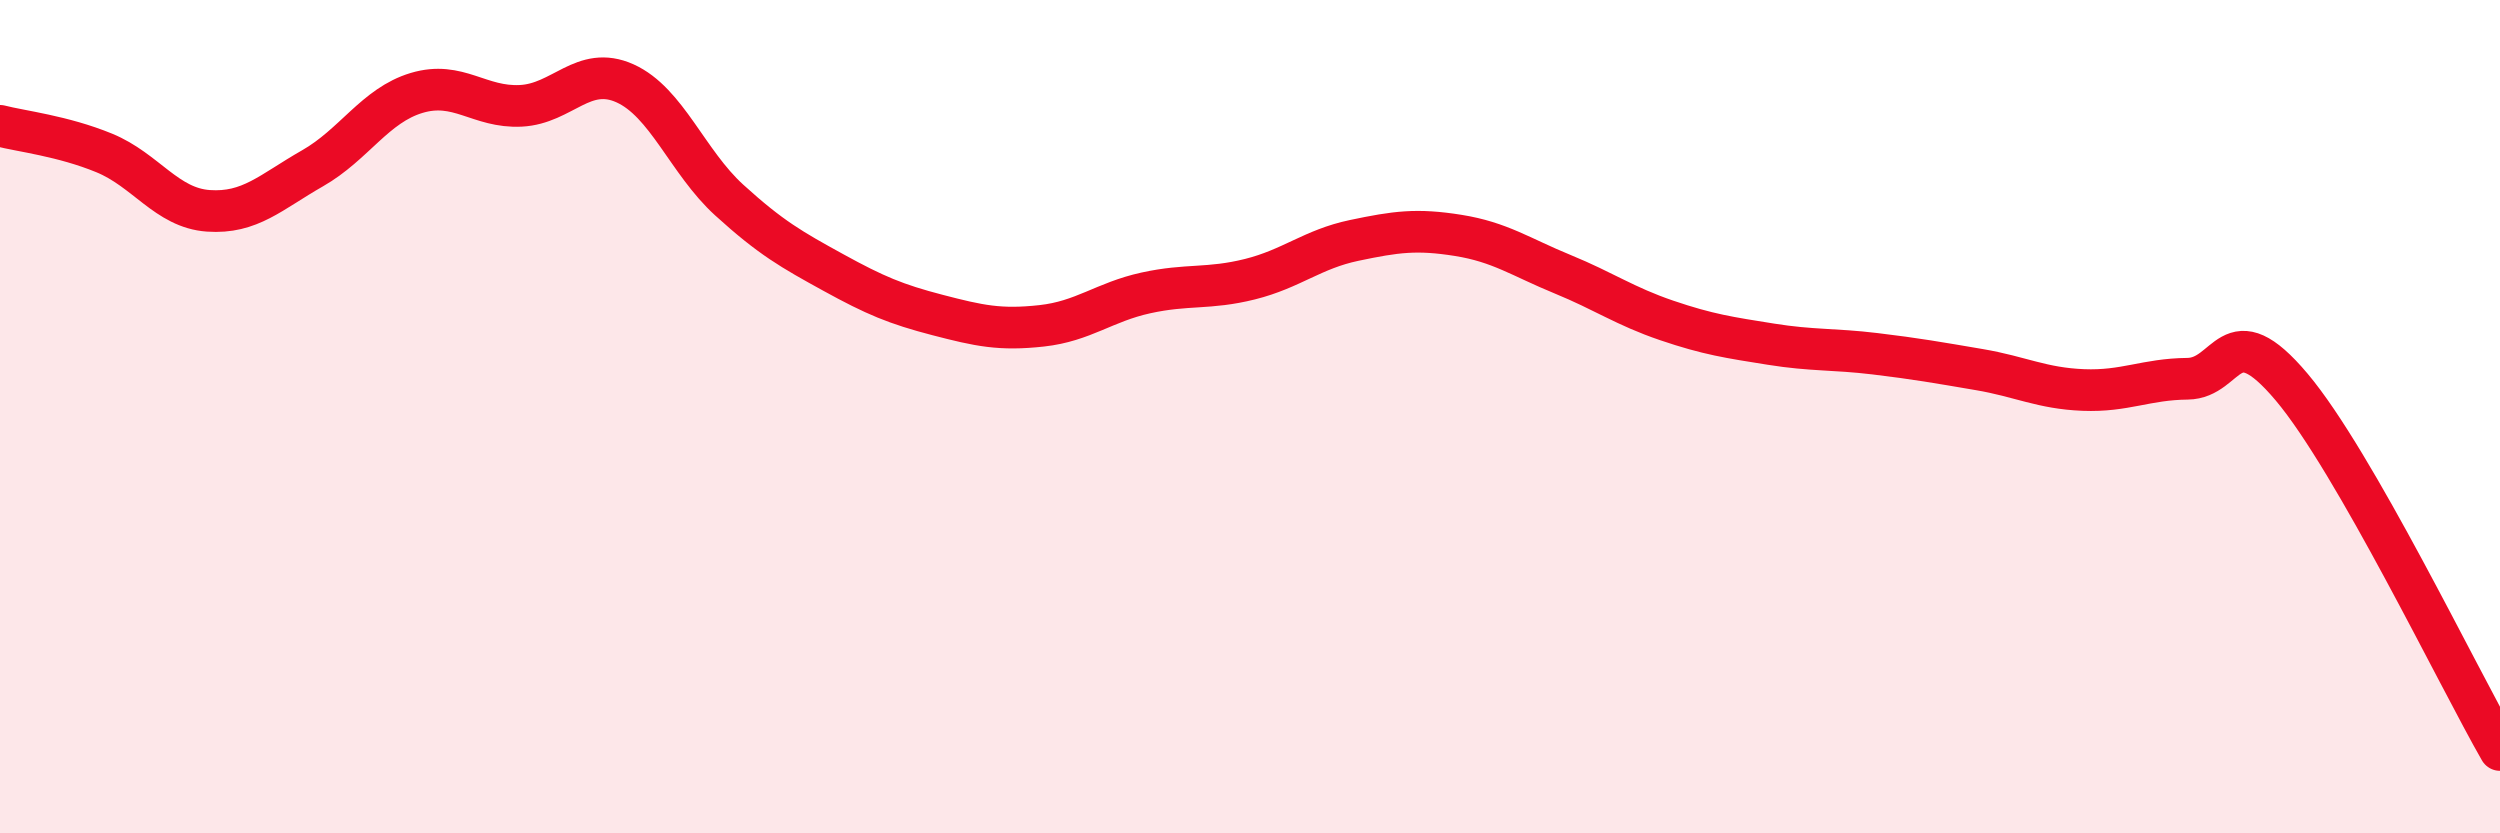
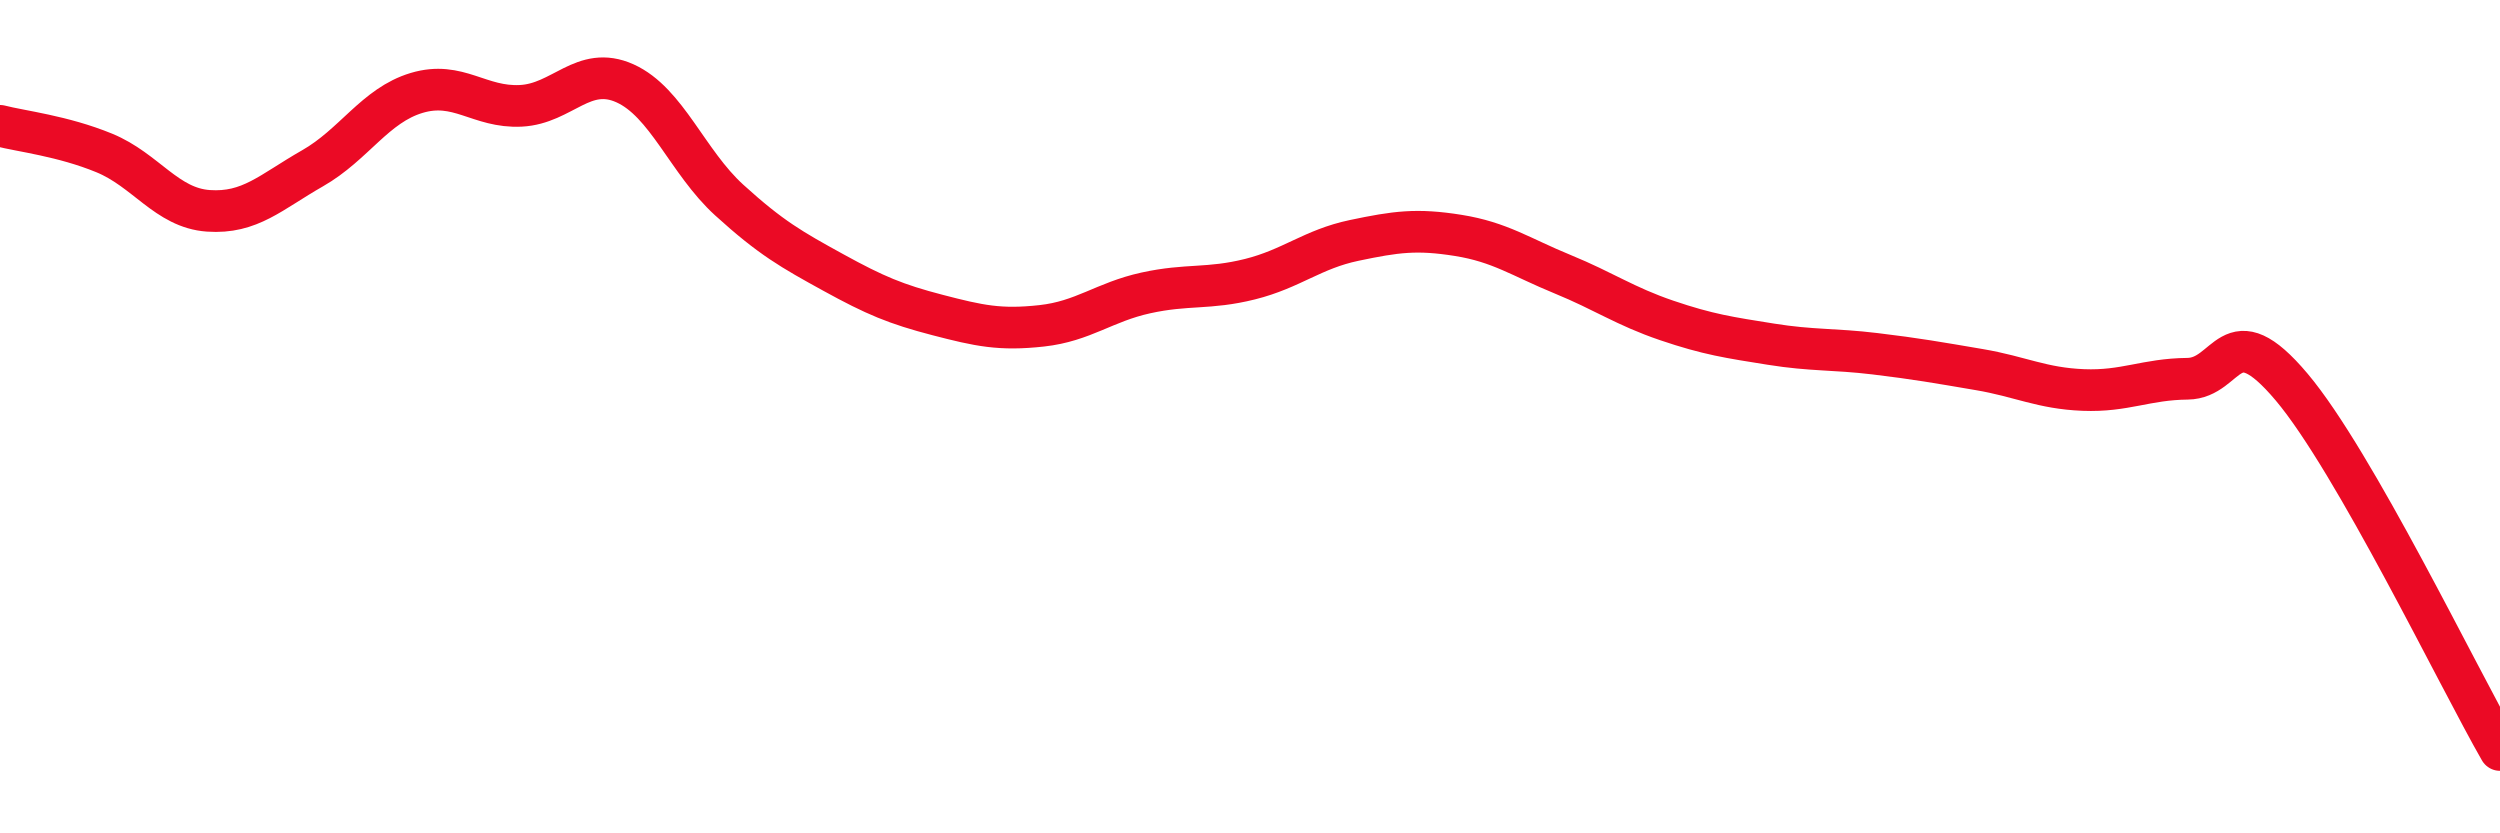
<svg xmlns="http://www.w3.org/2000/svg" width="60" height="20" viewBox="0 0 60 20">
-   <path d="M 0,3.02 C 0.5,3.15 1.5,3.26 2.5,3.67 C 3.5,4.08 4,4.99 5,5.06 C 6,5.13 6.5,4.61 7.5,4.04 C 8.5,3.47 9,2.53 10,2.23 C 11,1.93 11.5,2.59 12.5,2.54 C 13.5,2.49 14,1.55 15,2 C 16,2.45 16.5,3.89 17.5,4.8 C 18.5,5.71 19,5.99 20,6.54 C 21,7.09 21.5,7.3 22.5,7.56 C 23.5,7.82 24,7.93 25,7.82 C 26,7.71 26.5,7.25 27.5,7.03 C 28.5,6.81 29,6.95 30,6.7 C 31,6.45 31.5,5.98 32.5,5.77 C 33.5,5.56 34,5.49 35,5.65 C 36,5.81 36.5,6.17 37.5,6.58 C 38.5,6.99 39,7.35 40,7.69 C 41,8.03 41.5,8.1 42.5,8.26 C 43.5,8.42 44,8.37 45,8.49 C 46,8.61 46.5,8.7 47.5,8.87 C 48.5,9.04 49,9.32 50,9.36 C 51,9.4 51.5,9.1 52.5,9.09 C 53.5,9.08 53.5,7.51 55,9.29 C 56.5,11.07 59,16.26 60,18L60 20L0 20Z" fill="#EB0A25" opacity="0.1" stroke-linecap="round" stroke-linejoin="round" />
  <path d="M 0,3.02 C 0.5,3.15 1.5,3.26 2.5,3.67 C 3.5,4.08 4,4.99 5,5.06 C 6,5.13 6.5,4.61 7.5,4.04 C 8.5,3.47 9,2.53 10,2.23 C 11,1.93 11.5,2.59 12.5,2.54 C 13.5,2.49 14,1.55 15,2 C 16,2.45 16.5,3.89 17.5,4.8 C 18.5,5.71 19,5.99 20,6.54 C 21,7.09 21.5,7.3 22.5,7.56 C 23.5,7.82 24,7.93 25,7.82 C 26,7.71 26.5,7.25 27.5,7.03 C 28.5,6.81 29,6.95 30,6.7 C 31,6.45 31.5,5.98 32.5,5.77 C 33.5,5.56 34,5.49 35,5.65 C 36,5.81 36.5,6.17 37.5,6.58 C 38.5,6.99 39,7.35 40,7.69 C 41,8.03 41.5,8.1 42.5,8.26 C 43.5,8.42 44,8.37 45,8.49 C 46,8.61 46.5,8.7 47.5,8.87 C 48.5,9.04 49,9.32 50,9.36 C 51,9.4 51.5,9.1 52.5,9.09 C 53.5,9.08 53.5,7.51 55,9.29 C 56.5,11.07 59,16.26 60,18" stroke="#EB0A25" stroke-width="1" fill="none" stroke-linecap="round" stroke-linejoin="round" />
</svg>